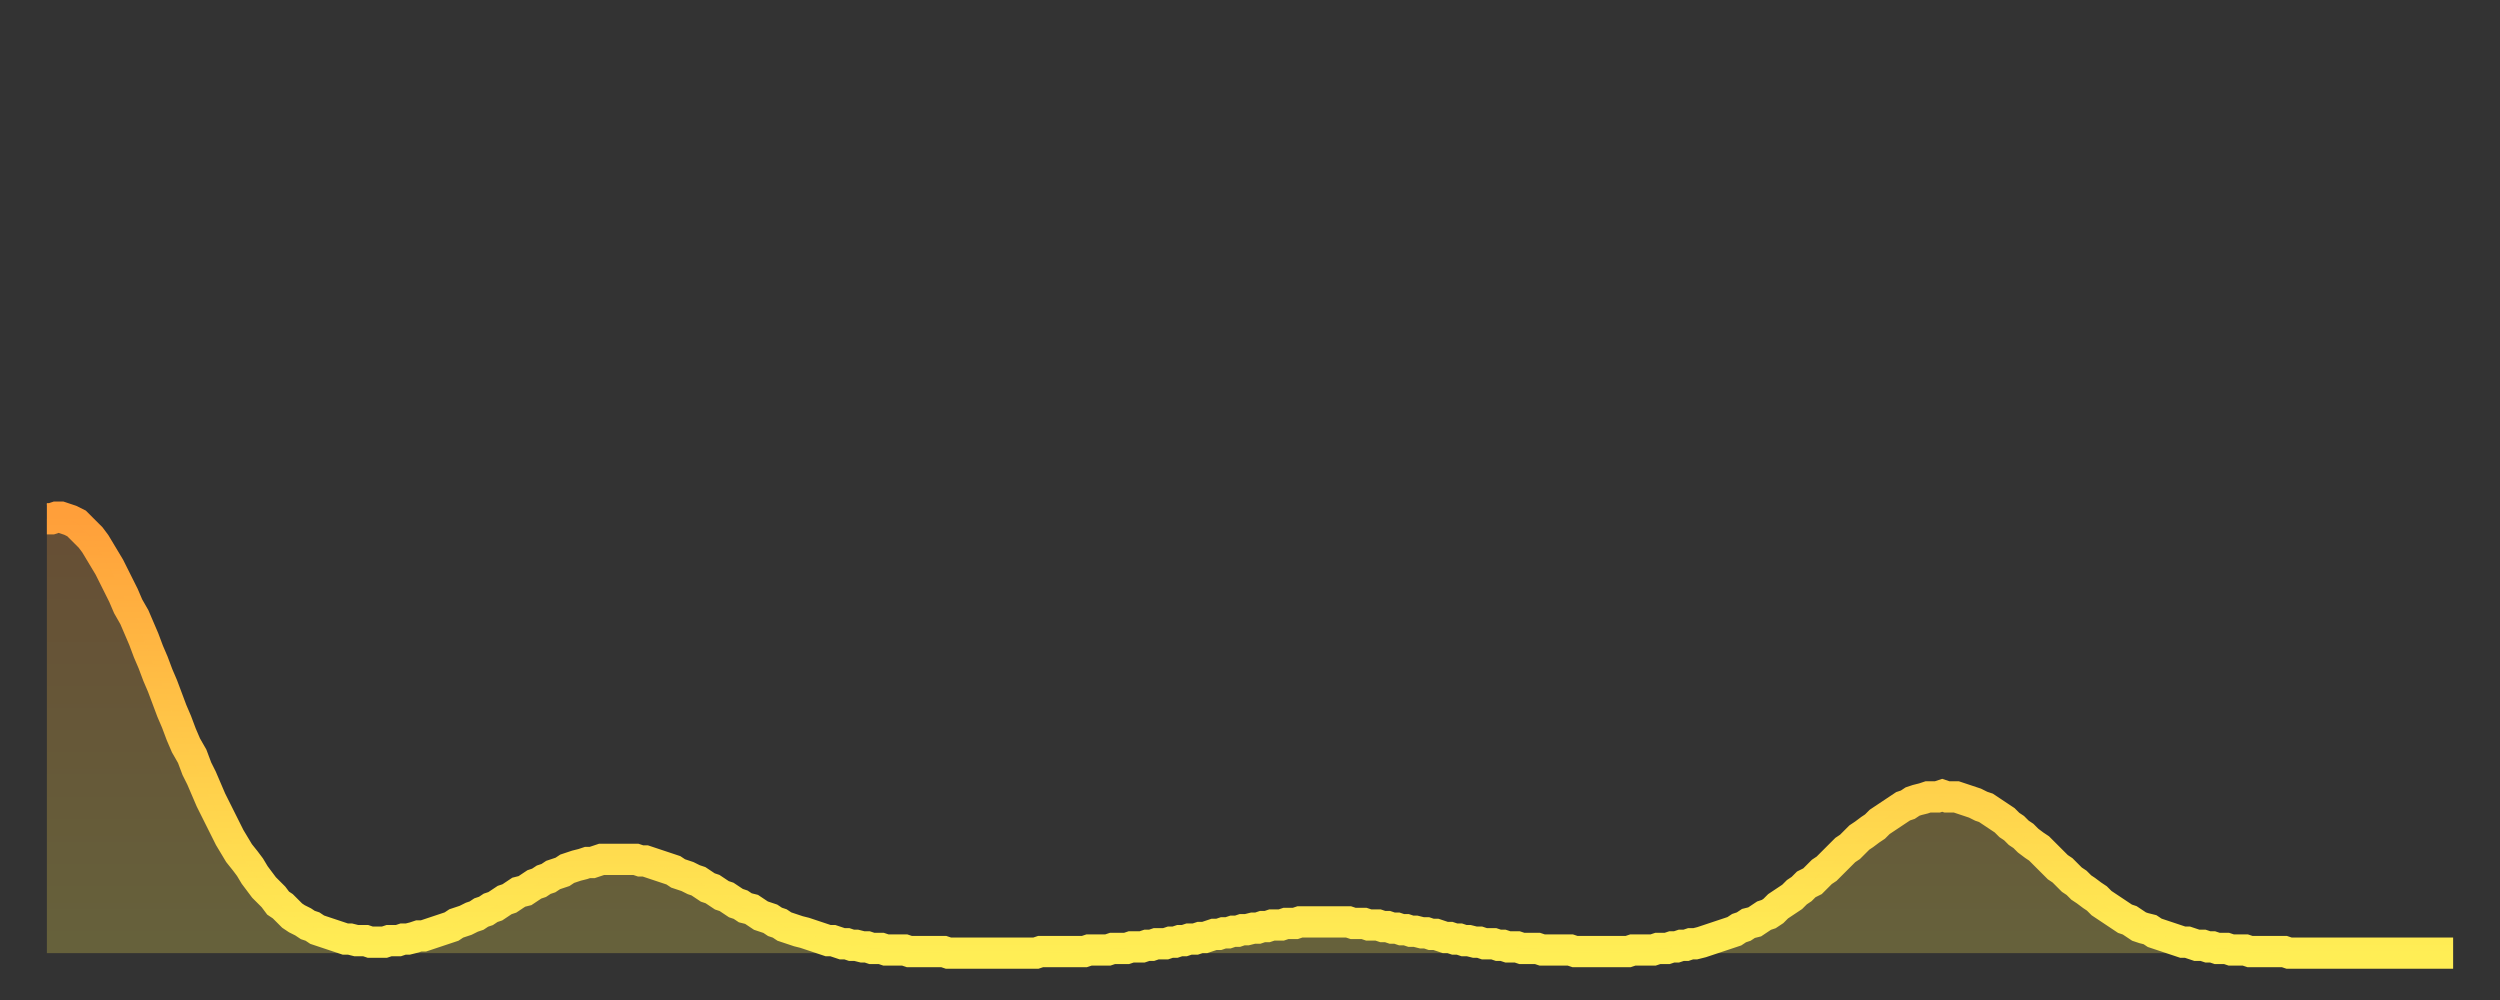
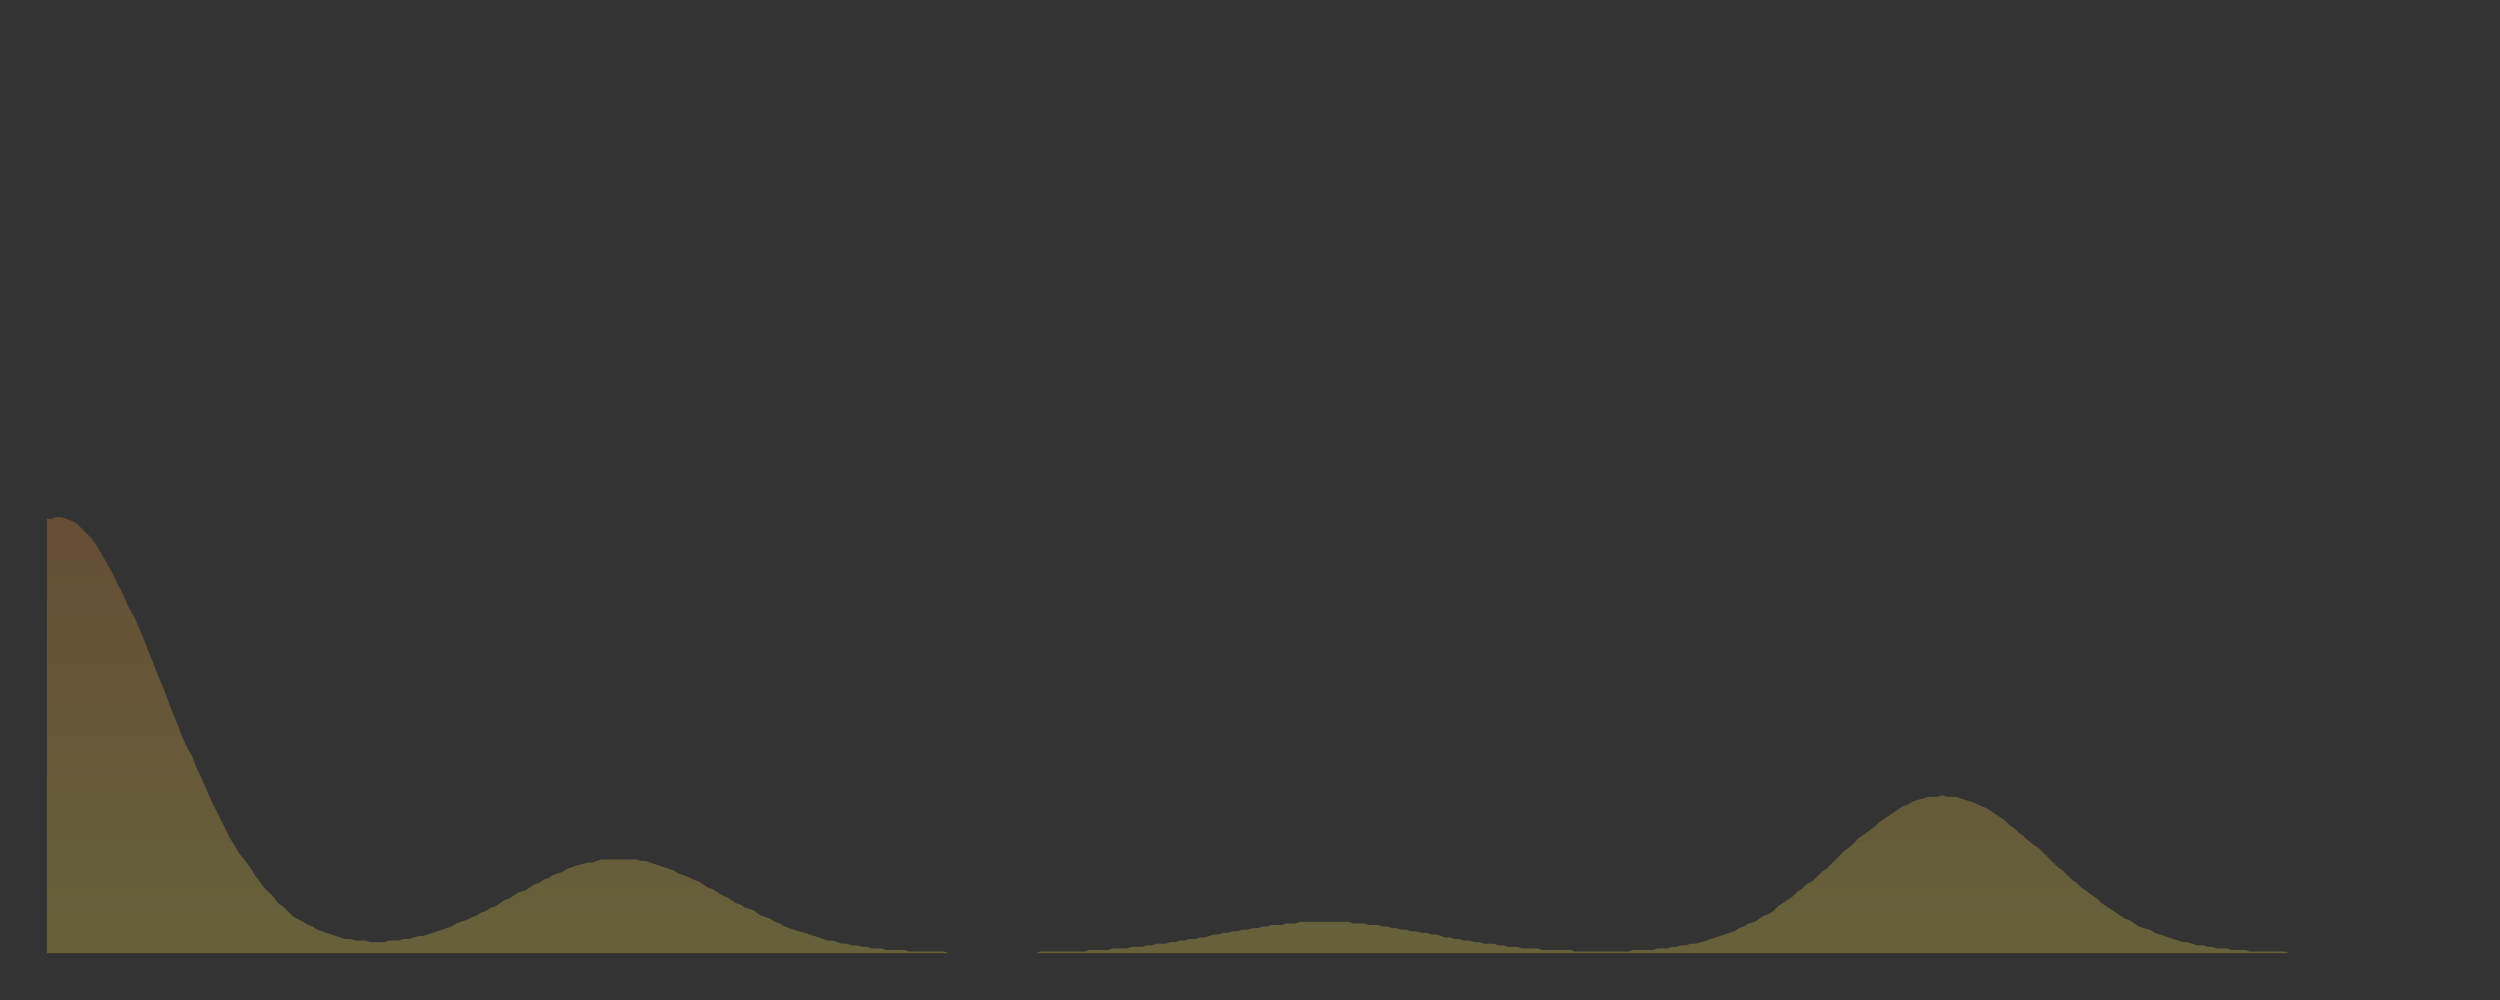
<svg xmlns="http://www.w3.org/2000/svg" baseProfile="full" height="64" version="1.1" width="160">
  <rect width="100%" height="100%" fill="#333333" stroke="none" />
  <defs>
    <linearGradient id="id27552" x1="0" x2="0" y1="0" y2="1">
      <stop offset="0%" stop-color="#ff9f3a" />
      <stop offset="50%" stop-color="#ffc748" />
      <stop offset="100%" stop-color="#ffee55" />
    </linearGradient>
  </defs>
  <g transform="translate(3,3)">
    <g>
-       <path d="M 0.0 30.2 0.3 30.2 0.6 30.1 0.9 30.1 1.2 30.2 1.5 30.3 1.9 30.5 2.2 30.8 2.5 31.1 2.8 31.4 3.1 31.8 3.4 32.3 3.7 32.8 4.0 33.3 4.3 33.9 4.6 34.5 4.9 35.1 5.2 35.8 5.6 36.5 5.9 37.2 6.2 37.9 6.5 38.7 6.8 39.4 7.1 40.2 7.4 40.9 7.7 41.7 8.0 42.5 8.3 43.2 8.6 44.0 8.9 44.7 9.3 45.4 9.6 46.2 9.9 46.8 10.2 47.5 10.5 48.2 10.8 48.8 11.1 49.4 11.4 50.0 11.7 50.6 12.0 51.1 12.3 51.6 12.7 52.1 13.0 52.5 13.3 53.0 13.6 53.4 13.9 53.8 14.2 54.1 14.5 54.4 14.8 54.8 15.1 55.0 15.4 55.3 15.7 55.6 16.0 55.8 16.4 56.0 16.7 56.2 17.0 56.3 17.3 56.5 17.6 56.6 17.9 56.7 18.2 56.8 18.5 56.9 18.8 57.0 19.1 57.1 19.4 57.1 19.8 57.2 20.1 57.2 20.4 57.2 20.7 57.3 21.0 57.3 21.3 57.3 21.6 57.3 21.9 57.2 22.2 57.2 22.5 57.2 22.8 57.1 23.1 57.1 23.5 57.0 23.8 56.9 24.1 56.9 24.4 56.8 24.7 56.7 25.0 56.6 25.3 56.5 25.6 56.4 25.9 56.3 26.2 56.1 26.5 56.0 26.8 55.9 27.2 55.7 27.5 55.6 27.8 55.4 28.1 55.3 28.4 55.1 28.7 55.0 29.0 54.8 29.3 54.6 29.6 54.5 29.9 54.3 30.2 54.1 30.6 54.0 30.9 53.8 31.2 53.6 31.5 53.5 31.8 53.3 32.1 53.2 32.4 53.0 32.7 52.9 33.0 52.8 33.3 52.6 33.6 52.5 33.9 52.4 34.3 52.3 34.6 52.2 34.9 52.2 35.2 52.1 35.5 52.0 35.8 52.0 36.1 52.0 36.4 52.0 36.7 52.0 37.0 52.0 37.3 52.0 37.7 52.0 38.0 52.1 38.3 52.1 38.6 52.2 38.9 52.3 39.2 52.4 39.5 52.5 39.8 52.6 40.1 52.7 40.4 52.9 40.7 53.0 41.0 53.1 41.4 53.3 41.7 53.4 42.0 53.6 42.3 53.8 42.6 53.9 42.9 54.1 43.2 54.3 43.5 54.4 43.8 54.6 44.1 54.8 44.4 54.9 44.7 55.1 45.1 55.2 45.4 55.4 45.7 55.6 46.0 55.7 46.3 55.8 46.6 56.0 46.9 56.1 47.2 56.3 47.5 56.4 47.8 56.5 48.1 56.6 48.5 56.7 48.8 56.8 49.1 56.9 49.4 57.0 49.7 57.1 50.0 57.2 50.3 57.2 50.6 57.3 50.9 57.4 51.2 57.4 51.5 57.5 51.8 57.5 52.2 57.6 52.5 57.6 52.8 57.7 53.1 57.7 53.4 57.7 53.7 57.8 54.0 57.8 54.3 57.8 54.6 57.8 54.9 57.8 55.2 57.9 55.6 57.9 55.9 57.9 56.2 57.9 56.5 57.9 56.8 57.9 57.1 57.9 57.4 57.9 57.7 58.0 58.0 58.0 58.3 58.0 58.6 58.0 58.9 58.0 59.3 58.0 59.6 58.0 59.9 58.0 60.2 58.0 60.5 58.0 60.8 58.0 61.1 58.0 61.4 58.0 61.7 58.0 62.0 58.0 62.3 58.0 62.6 58.0 63.0 58.0 63.3 58.0 63.6 57.9 63.9 57.9 64.2 57.9 64.5 57.9 64.8 57.9 65.1 57.9 65.4 57.9 65.7 57.9 66.0 57.9 66.4 57.9 66.7 57.8 67.0 57.8 67.3 57.8 67.6 57.8 67.9 57.8 68.2 57.7 68.5 57.7 68.8 57.7 69.1 57.7 69.4 57.6 69.7 57.6 70.1 57.6 70.4 57.5 70.7 57.5 71.0 57.4 71.3 57.4 71.6 57.4 71.9 57.3 72.2 57.3 72.5 57.2 72.8 57.2 73.1 57.1 73.5 57.1 73.8 57.0 74.1 57.0 74.4 56.9 74.7 56.8 75.0 56.8 75.3 56.7 75.6 56.7 75.9 56.6 76.2 56.6 76.5 56.5 76.8 56.5 77.2 56.4 77.5 56.4 77.8 56.3 78.1 56.3 78.4 56.2 78.7 56.2 79.0 56.2 79.3 56.1 79.6 56.1 79.9 56.1 80.2 56.0 80.5 56.0 80.9 56.0 81.2 56.0 81.5 56.0 81.8 56.0 82.1 56.0 82.4 56.0 82.7 56.0 83.0 56.0 83.3 56.0 83.6 56.1 83.9 56.1 84.3 56.1 84.6 56.2 84.9 56.2 85.2 56.2 85.5 56.3 85.8 56.3 86.1 56.4 86.4 56.4 86.7 56.5 87.0 56.5 87.3 56.6 87.6 56.6 88.0 56.7 88.3 56.7 88.6 56.8 88.9 56.8 89.2 56.9 89.5 57.0 89.8 57.0 90.1 57.1 90.4 57.1 90.7 57.2 91.0 57.2 91.4 57.3 91.7 57.3 92.0 57.4 92.3 57.4 92.6 57.4 92.9 57.5 93.2 57.5 93.5 57.6 93.8 57.6 94.1 57.6 94.4 57.7 94.7 57.7 95.1 57.7 95.4 57.7 95.7 57.8 96.0 57.8 96.3 57.8 96.6 57.8 96.9 57.8 97.2 57.8 97.5 57.8 97.8 57.9 98.1 57.9 98.4 57.9 98.8 57.9 99.1 57.9 99.4 57.9 99.7 57.9 100.0 57.9 100.3 57.9 100.6 57.9 100.9 57.9 101.2 57.9 101.5 57.8 101.8 57.8 102.2 57.8 102.5 57.8 102.8 57.8 103.1 57.7 103.4 57.7 103.7 57.7 104.0 57.6 104.3 57.6 104.6 57.5 104.9 57.5 105.2 57.4 105.5 57.4 105.9 57.3 106.2 57.2 106.5 57.1 106.8 57.0 107.1 56.9 107.4 56.8 107.7 56.7 108.0 56.6 108.3 56.4 108.6 56.3 108.9 56.1 109.3 56.0 109.6 55.8 109.9 55.6 110.2 55.5 110.5 55.3 110.8 55.0 111.1 54.8 111.4 54.6 111.7 54.4 112.0 54.1 112.3 53.9 112.6 53.6 113.0 53.4 113.3 53.1 113.6 52.8 113.9 52.6 114.2 52.3 114.5 52.0 114.8 51.7 115.1 51.4 115.4 51.2 115.7 50.9 116.0 50.6 116.3 50.4 116.7 50.1 117.0 49.9 117.3 49.6 117.6 49.4 117.9 49.2 118.2 49.0 118.5 48.8 118.8 48.6 119.1 48.5 119.4 48.3 119.7 48.2 120.1 48.1 120.4 48.0 120.7 48.0 121.0 48.0 121.3 47.9 121.6 48.0 121.9 48.0 122.2 48.0 122.5 48.1 122.8 48.2 123.1 48.3 123.4 48.4 123.8 48.6 124.1 48.7 124.4 48.9 124.7 49.1 125.0 49.3 125.3 49.5 125.6 49.8 125.9 50.0 126.2 50.3 126.5 50.5 126.8 50.8 127.2 51.1 127.5 51.3 127.8 51.6 128.1 51.9 128.4 52.2 128.7 52.5 129.0 52.7 129.3 53.0 129.6 53.3 129.9 53.5 130.2 53.8 130.5 54.0 130.9 54.3 131.2 54.5 131.5 54.8 131.8 55.0 132.1 55.2 132.4 55.4 132.7 55.6 133.0 55.8 133.3 55.9 133.6 56.1 133.9 56.3 134.2 56.4 134.6 56.5 134.9 56.7 135.2 56.8 135.5 56.9 135.8 57.0 136.1 57.1 136.4 57.2 136.7 57.3 137.0 57.3 137.3 57.4 137.6 57.5 138.0 57.5 138.3 57.6 138.6 57.6 138.9 57.7 139.2 57.7 139.5 57.7 139.8 57.8 140.1 57.8 140.4 57.8 140.7 57.8 141.0 57.9 141.3 57.9 141.7 57.9 142.0 57.9 142.3 57.9 142.6 57.9 142.9 57.9 143.2 57.9 143.5 58.0 143.8 58.0 144.1 58.0 144.4 58.0 144.7 58.0 145.1 58.0 145.4 58.0 145.7 58.0 146.0 58.0 146.3 58.0 146.6 58.0 146.9 58.0 147.2 58.0 147.5 58.0 147.8 58.0 148.1 58.0 148.4 58.0 148.8 58.0 149.1 58.0 149.4 58.0 149.7 58.0 150.0 58.0 150.3 58.0 150.6 58.0 150.9 58.0 151.2 58.0 151.5 58.0 151.8 58.0 152.1 58.0 152.5 58.0 152.8 58.0 153.1 58.0 153.4 58.0 153.7 58.0 154.0 58.0" fill="none" id="graph-curve" opacity="1" stroke="url(#id27552)" stroke-width="2" />
      <path d="M 0 58 L 0.0 30.2 0.3 30.2 0.6 30.1 0.9 30.1 1.2 30.2 1.5 30.3 1.9 30.5 2.2 30.8 2.5 31.1 2.8 31.4 3.1 31.8 3.4 32.3 3.7 32.8 4.0 33.3 4.3 33.9 4.6 34.5 4.9 35.1 5.2 35.8 5.6 36.5 5.9 37.2 6.2 37.9 6.5 38.7 6.8 39.4 7.1 40.2 7.4 40.9 7.7 41.7 8.0 42.5 8.3 43.2 8.6 44.0 8.9 44.7 9.3 45.4 9.6 46.2 9.9 46.8 10.2 47.5 10.5 48.2 10.8 48.8 11.1 49.4 11.4 50.0 11.7 50.6 12.0 51.1 12.3 51.6 12.7 52.1 13.0 52.5 13.3 53.0 13.6 53.4 13.9 53.8 14.2 54.1 14.5 54.4 14.8 54.8 15.1 55.0 15.4 55.3 15.7 55.6 16.0 55.8 16.4 56.0 16.7 56.2 17.0 56.3 17.3 56.5 17.6 56.6 17.9 56.7 18.2 56.8 18.5 56.9 18.8 57.0 19.1 57.1 19.4 57.1 19.8 57.2 20.1 57.2 20.4 57.2 20.7 57.3 21.0 57.3 21.3 57.3 21.6 57.3 21.9 57.2 22.2 57.2 22.5 57.2 22.8 57.1 23.1 57.1 23.5 57.0 23.8 56.9 24.1 56.9 24.4 56.8 24.7 56.7 25.0 56.6 25.3 56.5 25.6 56.4 25.9 56.3 26.2 56.1 26.5 56.0 26.8 55.9 27.2 55.7 27.5 55.6 27.8 55.4 28.1 55.3 28.4 55.1 28.7 55.0 29.0 54.8 29.3 54.6 29.6 54.5 29.9 54.3 30.2 54.1 30.6 54.0 30.9 53.8 31.2 53.6 31.5 53.5 31.8 53.3 32.1 53.2 32.4 53.0 32.7 52.9 33.0 52.8 33.3 52.6 33.6 52.5 33.9 52.4 34.3 52.3 34.6 52.2 34.9 52.2 35.2 52.1 35.5 52.0 35.8 52.0 36.1 52.0 36.4 52.0 36.7 52.0 37.0 52.0 37.3 52.0 37.7 52.0 38.0 52.1 38.3 52.1 38.6 52.2 38.9 52.3 39.2 52.4 39.5 52.5 39.8 52.6 40.1 52.7 40.4 52.9 40.7 53.0 41.0 53.1 41.4 53.3 41.7 53.4 42.0 53.6 42.3 53.8 42.6 53.9 42.9 54.1 43.2 54.3 43.5 54.4 43.8 54.6 44.1 54.8 44.4 54.9 44.7 55.1 45.1 55.2 45.4 55.4 45.7 55.6 46.0 55.7 46.3 55.8 46.6 56.0 46.9 56.1 47.2 56.3 47.5 56.4 47.8 56.5 48.1 56.6 48.5 56.7 48.8 56.8 49.1 56.9 49.4 57.0 49.7 57.1 50.0 57.2 50.3 57.2 50.6 57.3 50.9 57.4 51.2 57.4 51.5 57.5 51.8 57.5 52.2 57.6 52.5 57.6 52.8 57.7 53.1 57.7 53.4 57.7 53.7 57.8 54.0 57.8 54.3 57.8 54.6 57.8 54.9 57.8 55.2 57.9 55.6 57.9 55.9 57.9 56.2 57.9 56.5 57.9 56.8 57.9 57.1 57.9 57.4 57.9 57.7 58.0 58.0 58.0 58.3 58.0 58.6 58.0 58.9 58.0 59.3 58.0 59.6 58.0 59.9 58.0 60.2 58.0 60.5 58.0 60.8 58.0 61.1 58.0 61.4 58.0 61.7 58.0 62.0 58.0 62.3 58.0 62.6 58.0 63.0 58.0 63.3 58.0 63.6 57.9 63.9 57.9 64.2 57.9 64.5 57.9 64.8 57.9 65.1 57.9 65.4 57.9 65.7 57.9 66.0 57.9 66.4 57.9 66.7 57.8 67.0 57.8 67.3 57.8 67.6 57.8 67.9 57.8 68.2 57.7 68.5 57.7 68.8 57.7 69.1 57.7 69.4 57.6 69.7 57.6 70.1 57.6 70.4 57.5 70.7 57.5 71.0 57.4 71.3 57.4 71.6 57.4 71.9 57.3 72.2 57.3 72.5 57.2 72.8 57.2 73.1 57.1 73.5 57.1 73.8 57.0 74.1 57.0 74.4 56.9 74.7 56.8 75.0 56.8 75.3 56.7 75.6 56.7 75.9 56.6 76.2 56.6 76.5 56.5 76.8 56.5 77.2 56.4 77.5 56.4 77.8 56.3 78.1 56.3 78.4 56.2 78.7 56.2 79.0 56.2 79.3 56.1 79.6 56.1 79.9 56.1 80.2 56.0 80.5 56.0 80.9 56.0 81.2 56.0 81.5 56.0 81.8 56.0 82.1 56.0 82.4 56.0 82.7 56.0 83.0 56.0 83.3 56.0 83.6 56.1 83.9 56.1 84.3 56.1 84.6 56.2 84.9 56.2 85.2 56.2 85.5 56.3 85.8 56.3 86.1 56.4 86.4 56.4 86.7 56.5 87.0 56.5 87.3 56.6 87.6 56.6 88.0 56.7 88.3 56.7 88.6 56.8 88.9 56.8 89.2 56.9 89.5 57.0 89.8 57.0 90.1 57.1 90.4 57.1 90.7 57.2 91.0 57.2 91.4 57.3 91.7 57.3 92.0 57.4 92.3 57.4 92.6 57.4 92.9 57.5 93.2 57.5 93.5 57.6 93.8 57.6 94.1 57.6 94.4 57.7 94.7 57.7 95.1 57.7 95.4 57.7 95.7 57.8 96.0 57.8 96.3 57.8 96.6 57.8 96.9 57.8 97.2 57.8 97.5 57.8 97.8 57.9 98.1 57.9 98.4 57.9 98.8 57.9 99.1 57.9 99.4 57.9 99.7 57.9 100.0 57.9 100.3 57.9 100.6 57.9 100.9 57.9 101.2 57.9 101.5 57.8 101.8 57.8 102.2 57.8 102.5 57.8 102.8 57.8 103.1 57.7 103.4 57.7 103.7 57.7 104.0 57.6 104.3 57.6 104.6 57.5 104.9 57.5 105.2 57.4 105.5 57.4 105.9 57.3 106.2 57.2 106.5 57.1 106.8 57.0 107.1 56.9 107.4 56.8 107.7 56.7 108.0 56.6 108.3 56.4 108.6 56.3 108.9 56.1 109.3 56.0 109.6 55.8 109.9 55.6 110.2 55.5 110.5 55.3 110.8 55.0 111.1 54.8 111.4 54.6 111.7 54.4 112.0 54.1 112.3 53.9 112.6 53.6 113.0 53.4 113.3 53.1 113.6 52.8 113.9 52.6 114.2 52.3 114.5 52.0 114.8 51.7 115.1 51.4 115.4 51.2 115.7 50.9 116.0 50.6 116.3 50.4 116.7 50.1 117.0 49.9 117.3 49.6 117.6 49.4 117.9 49.2 118.2 49.0 118.5 48.8 118.8 48.6 119.1 48.5 119.4 48.3 119.7 48.2 120.1 48.1 120.4 48.0 120.7 48.0 121.0 48.0 121.3 47.9 121.6 48.0 121.9 48.0 122.2 48.0 122.5 48.1 122.8 48.2 123.1 48.3 123.4 48.4 123.8 48.6 124.1 48.7 124.4 48.9 124.7 49.1 125.0 49.3 125.3 49.5 125.6 49.8 125.9 50.0 126.2 50.3 126.5 50.5 126.8 50.8 127.2 51.1 127.5 51.3 127.8 51.6 128.1 51.9 128.4 52.2 128.7 52.5 129.0 52.7 129.3 53.0 129.6 53.3 129.9 53.5 130.2 53.8 130.5 54.0 130.9 54.3 131.2 54.5 131.5 54.8 131.8 55.0 132.1 55.2 132.4 55.4 132.7 55.6 133.0 55.8 133.3 55.9 133.6 56.1 133.9 56.3 134.2 56.4 134.6 56.5 134.9 56.7 135.2 56.8 135.5 56.9 135.8 57.0 136.1 57.1 136.4 57.2 136.7 57.3 137.0 57.3 137.3 57.4 137.6 57.5 138.0 57.5 138.3 57.6 138.6 57.6 138.9 57.7 139.2 57.7 139.5 57.7 139.8 57.8 140.1 57.8 140.4 57.8 140.7 57.8 141.0 57.9 141.3 57.9 141.7 57.9 142.0 57.9 142.3 57.9 142.6 57.9 142.9 57.9 143.2 57.9 143.5 58.0 143.8 58.0 144.1 58.0 144.4 58.0 144.7 58.0 145.1 58.0 145.4 58.0 145.7 58.0 146.0 58.0 146.3 58.0 146.6 58.0 146.9 58.0 147.2 58.0 147.5 58.0 147.8 58.0 148.1 58.0 148.4 58.0 148.8 58.0 149.1 58.0 149.4 58.0 149.7 58.0 150.0 58.0 150.3 58.0 150.6 58.0 150.9 58.0 151.2 58.0 151.5 58.0 151.8 58.0 152.1 58.0 152.5 58.0 152.8 58.0 153.1 58.0 153.4 58.0 153.7 58.0 154.0 58.0 154 58" fill="url(#id27552)" fill-opacity=".25" id="graph-shadow" />
    </g>
  </g>
</svg>